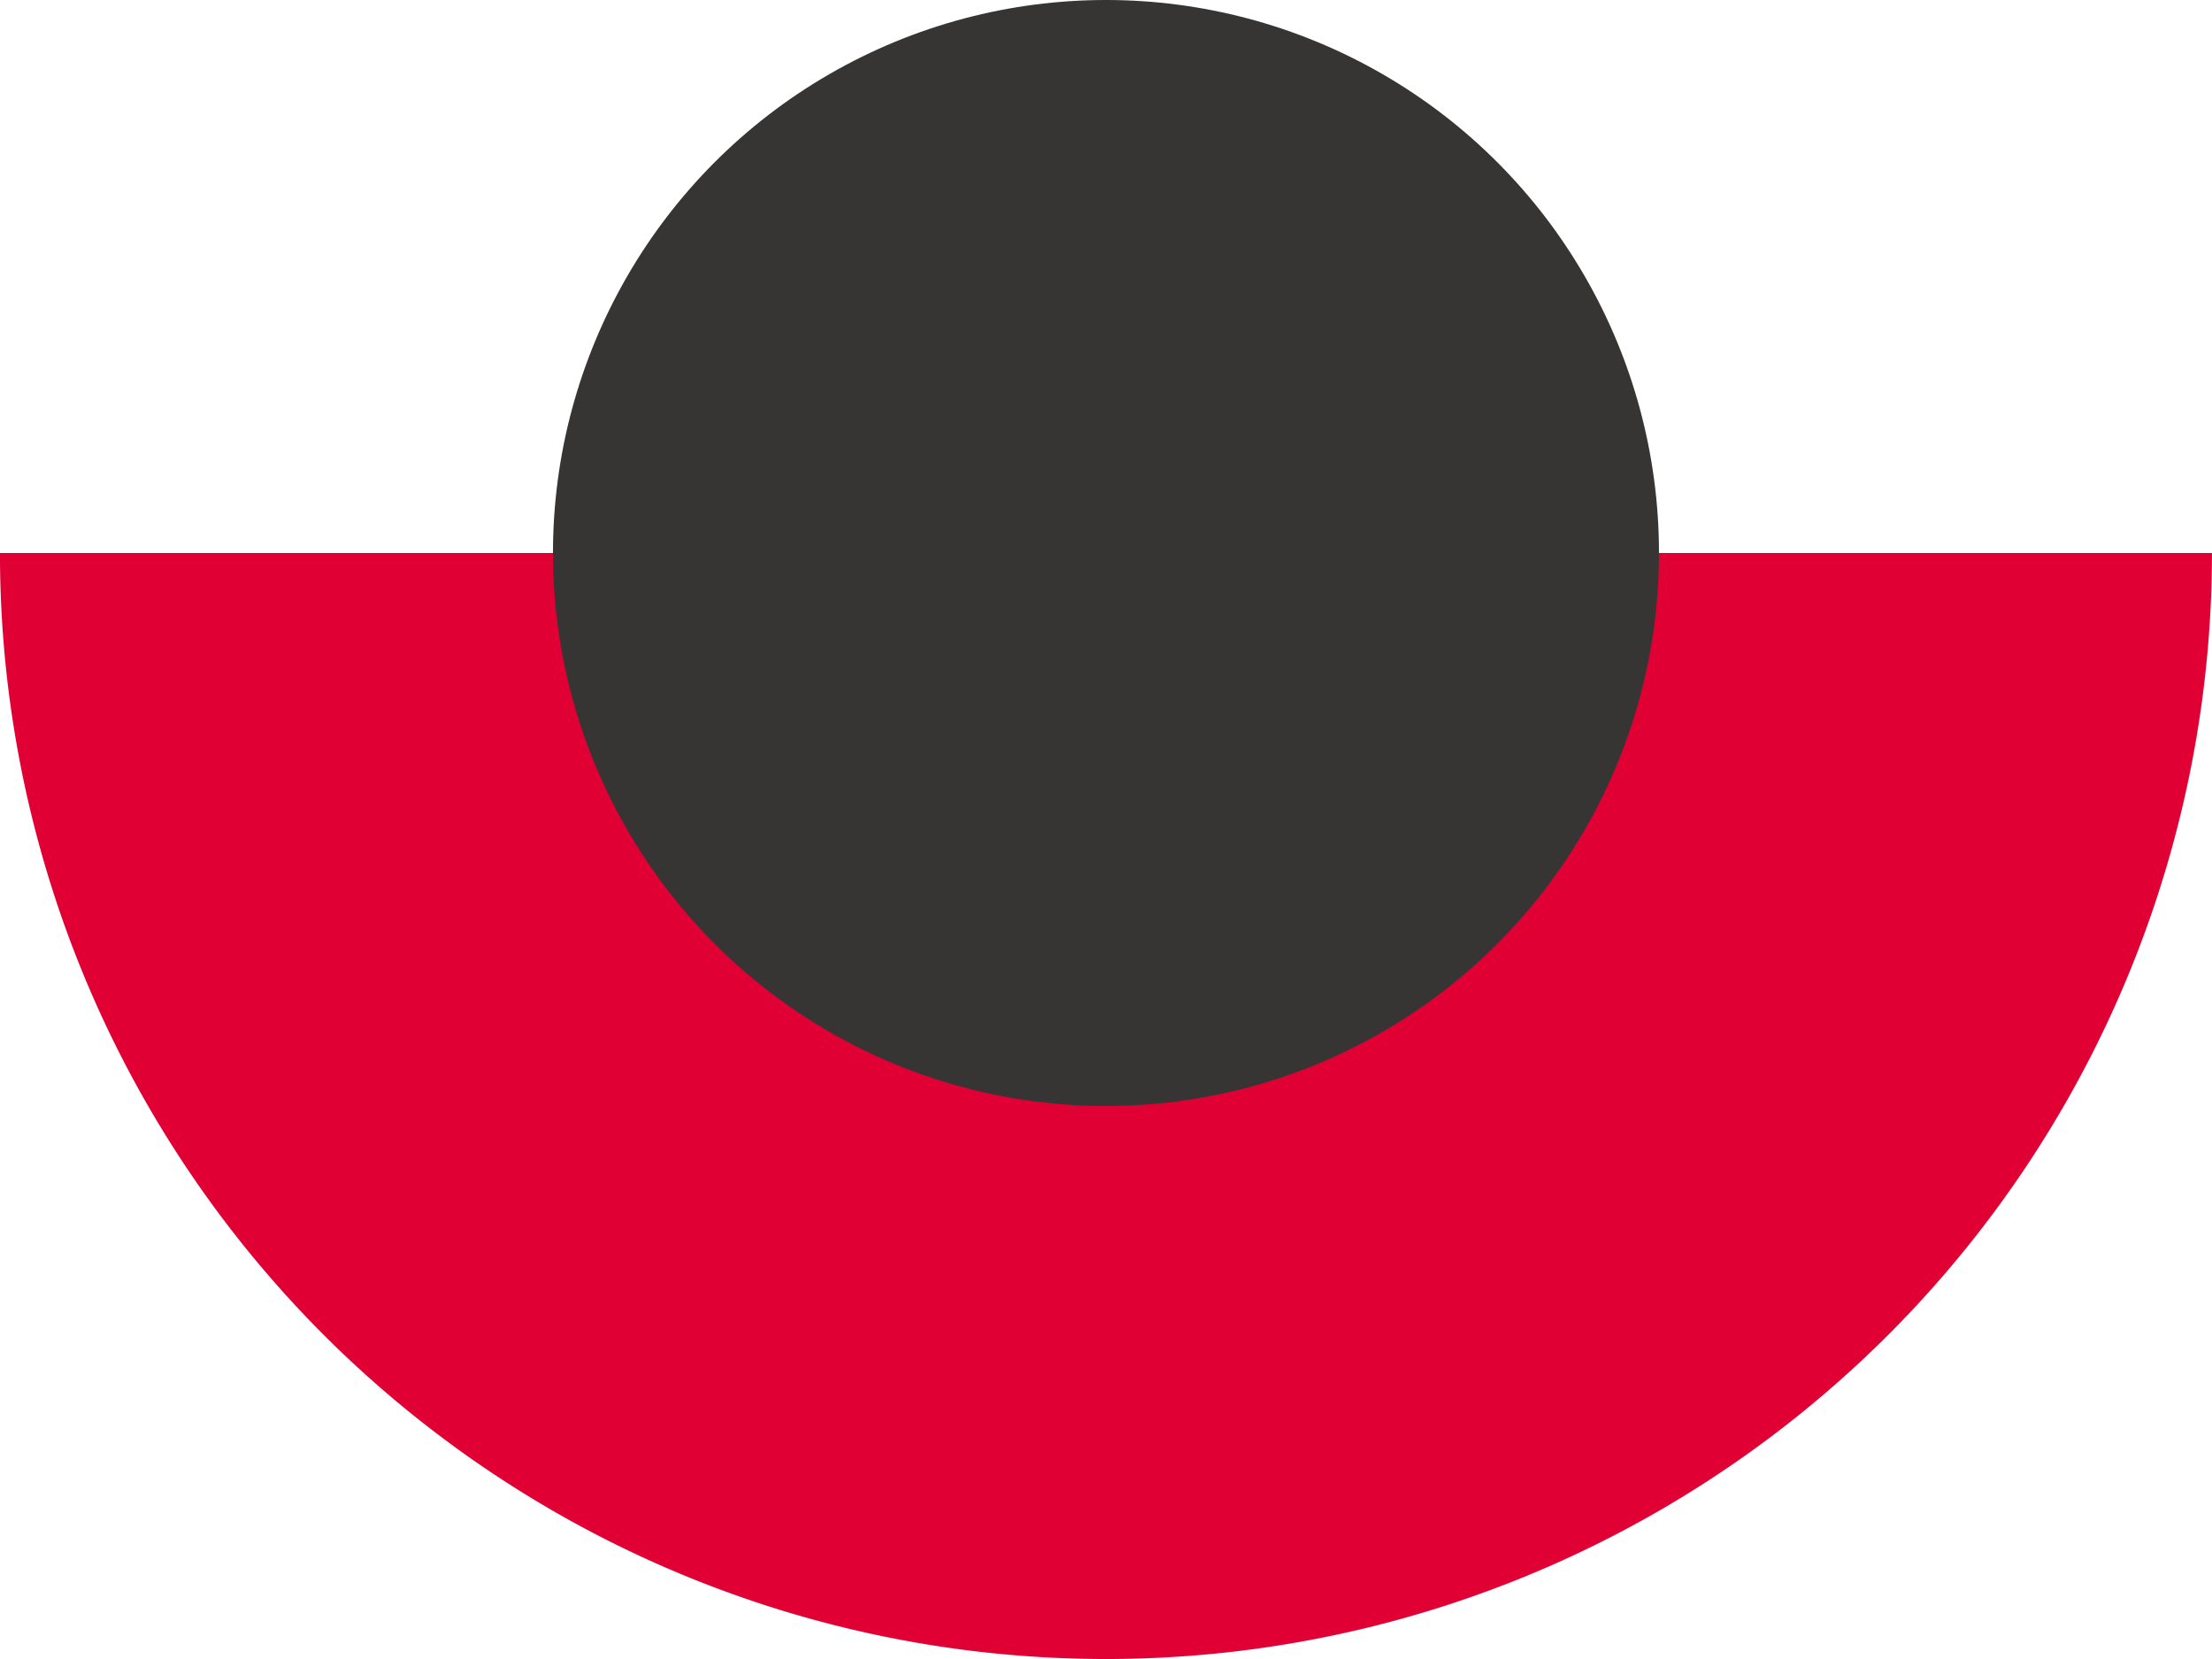
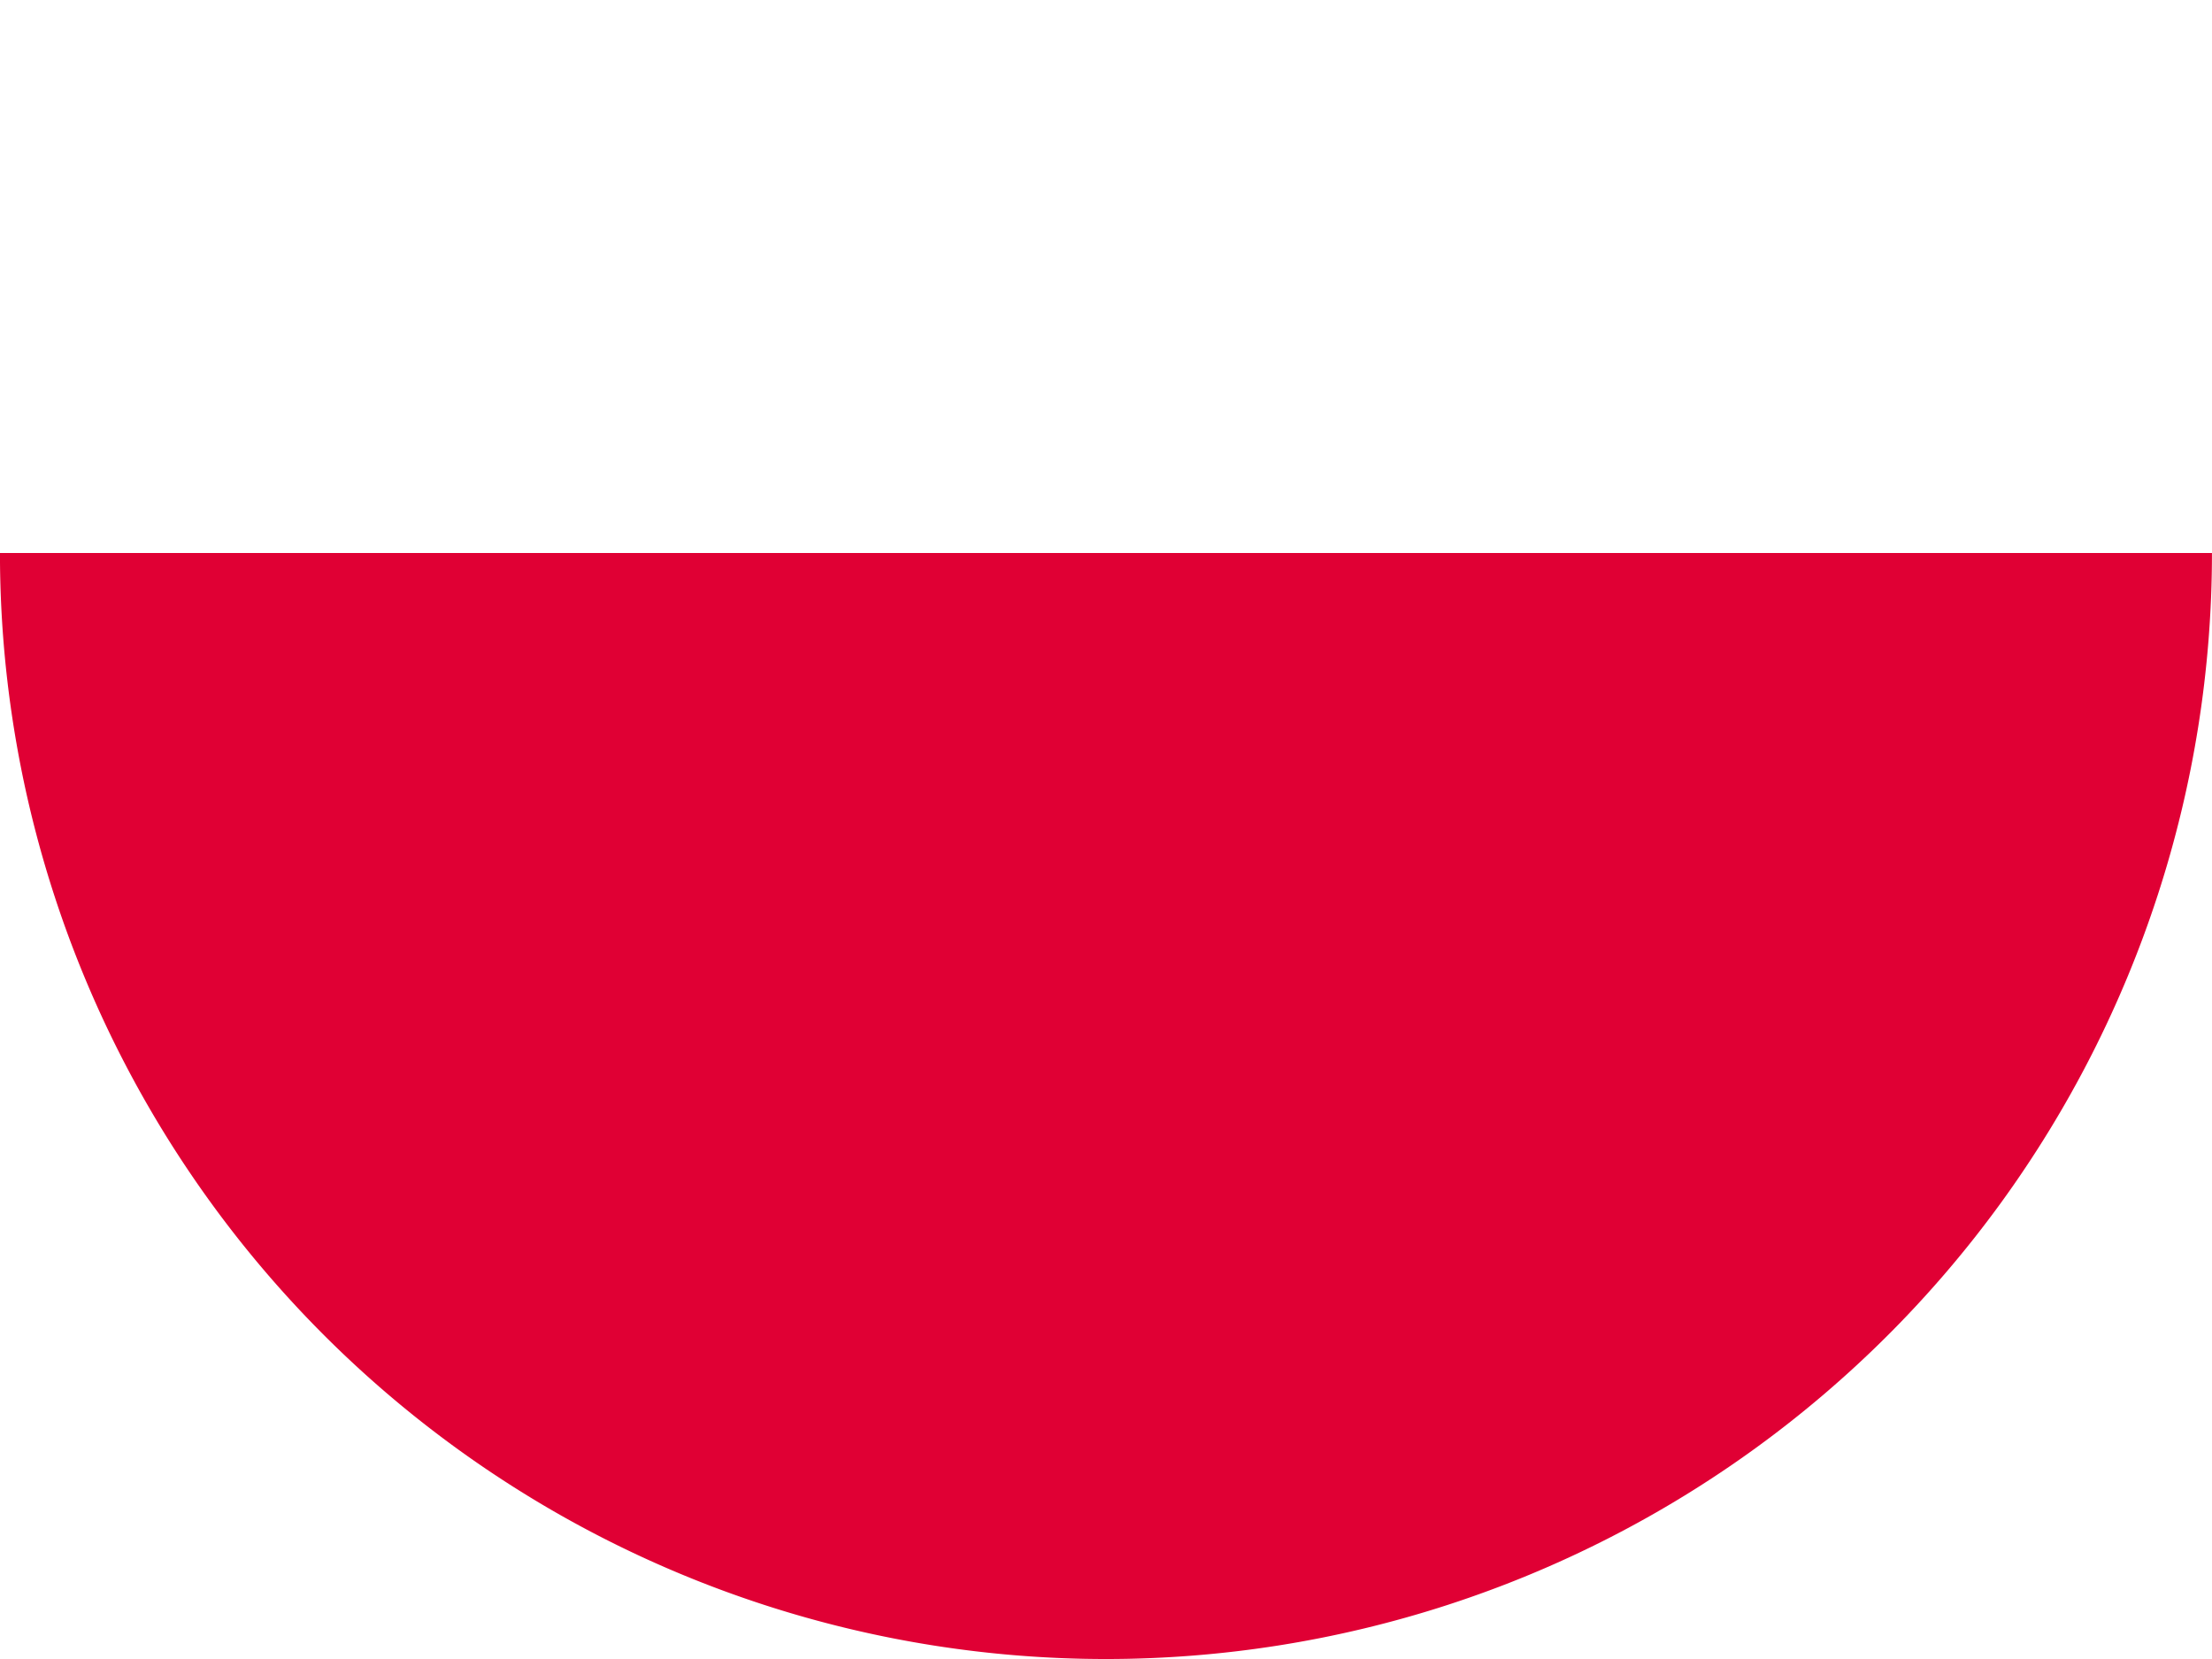
<svg xmlns="http://www.w3.org/2000/svg" width="56.387" height="42.29" viewBox="0 0 56.387 42.29">
  <g id="Grupo_107" data-name="Grupo 107" transform="translate(-935.458 -4675.923)">
-     <path id="Trazado_14" data-name="Trazado 14" d="M732.813,1041.637a28.193,28.193,0,0,1-56.387,0Z" transform="translate(259.031 3648.383)" fill="#e00034" />
-     <circle id="Elipse_17" data-name="Elipse 17" cx="14.097" cy="14.097" r="14.097" transform="translate(949.554 4675.923)" fill="#363534" />
+     <path id="Trazado_14" data-name="Trazado 14" d="M732.813,1041.637a28.193,28.193,0,0,1-56.387,0" transform="translate(259.031 3648.383)" fill="#e00034" />
  </g>
</svg>